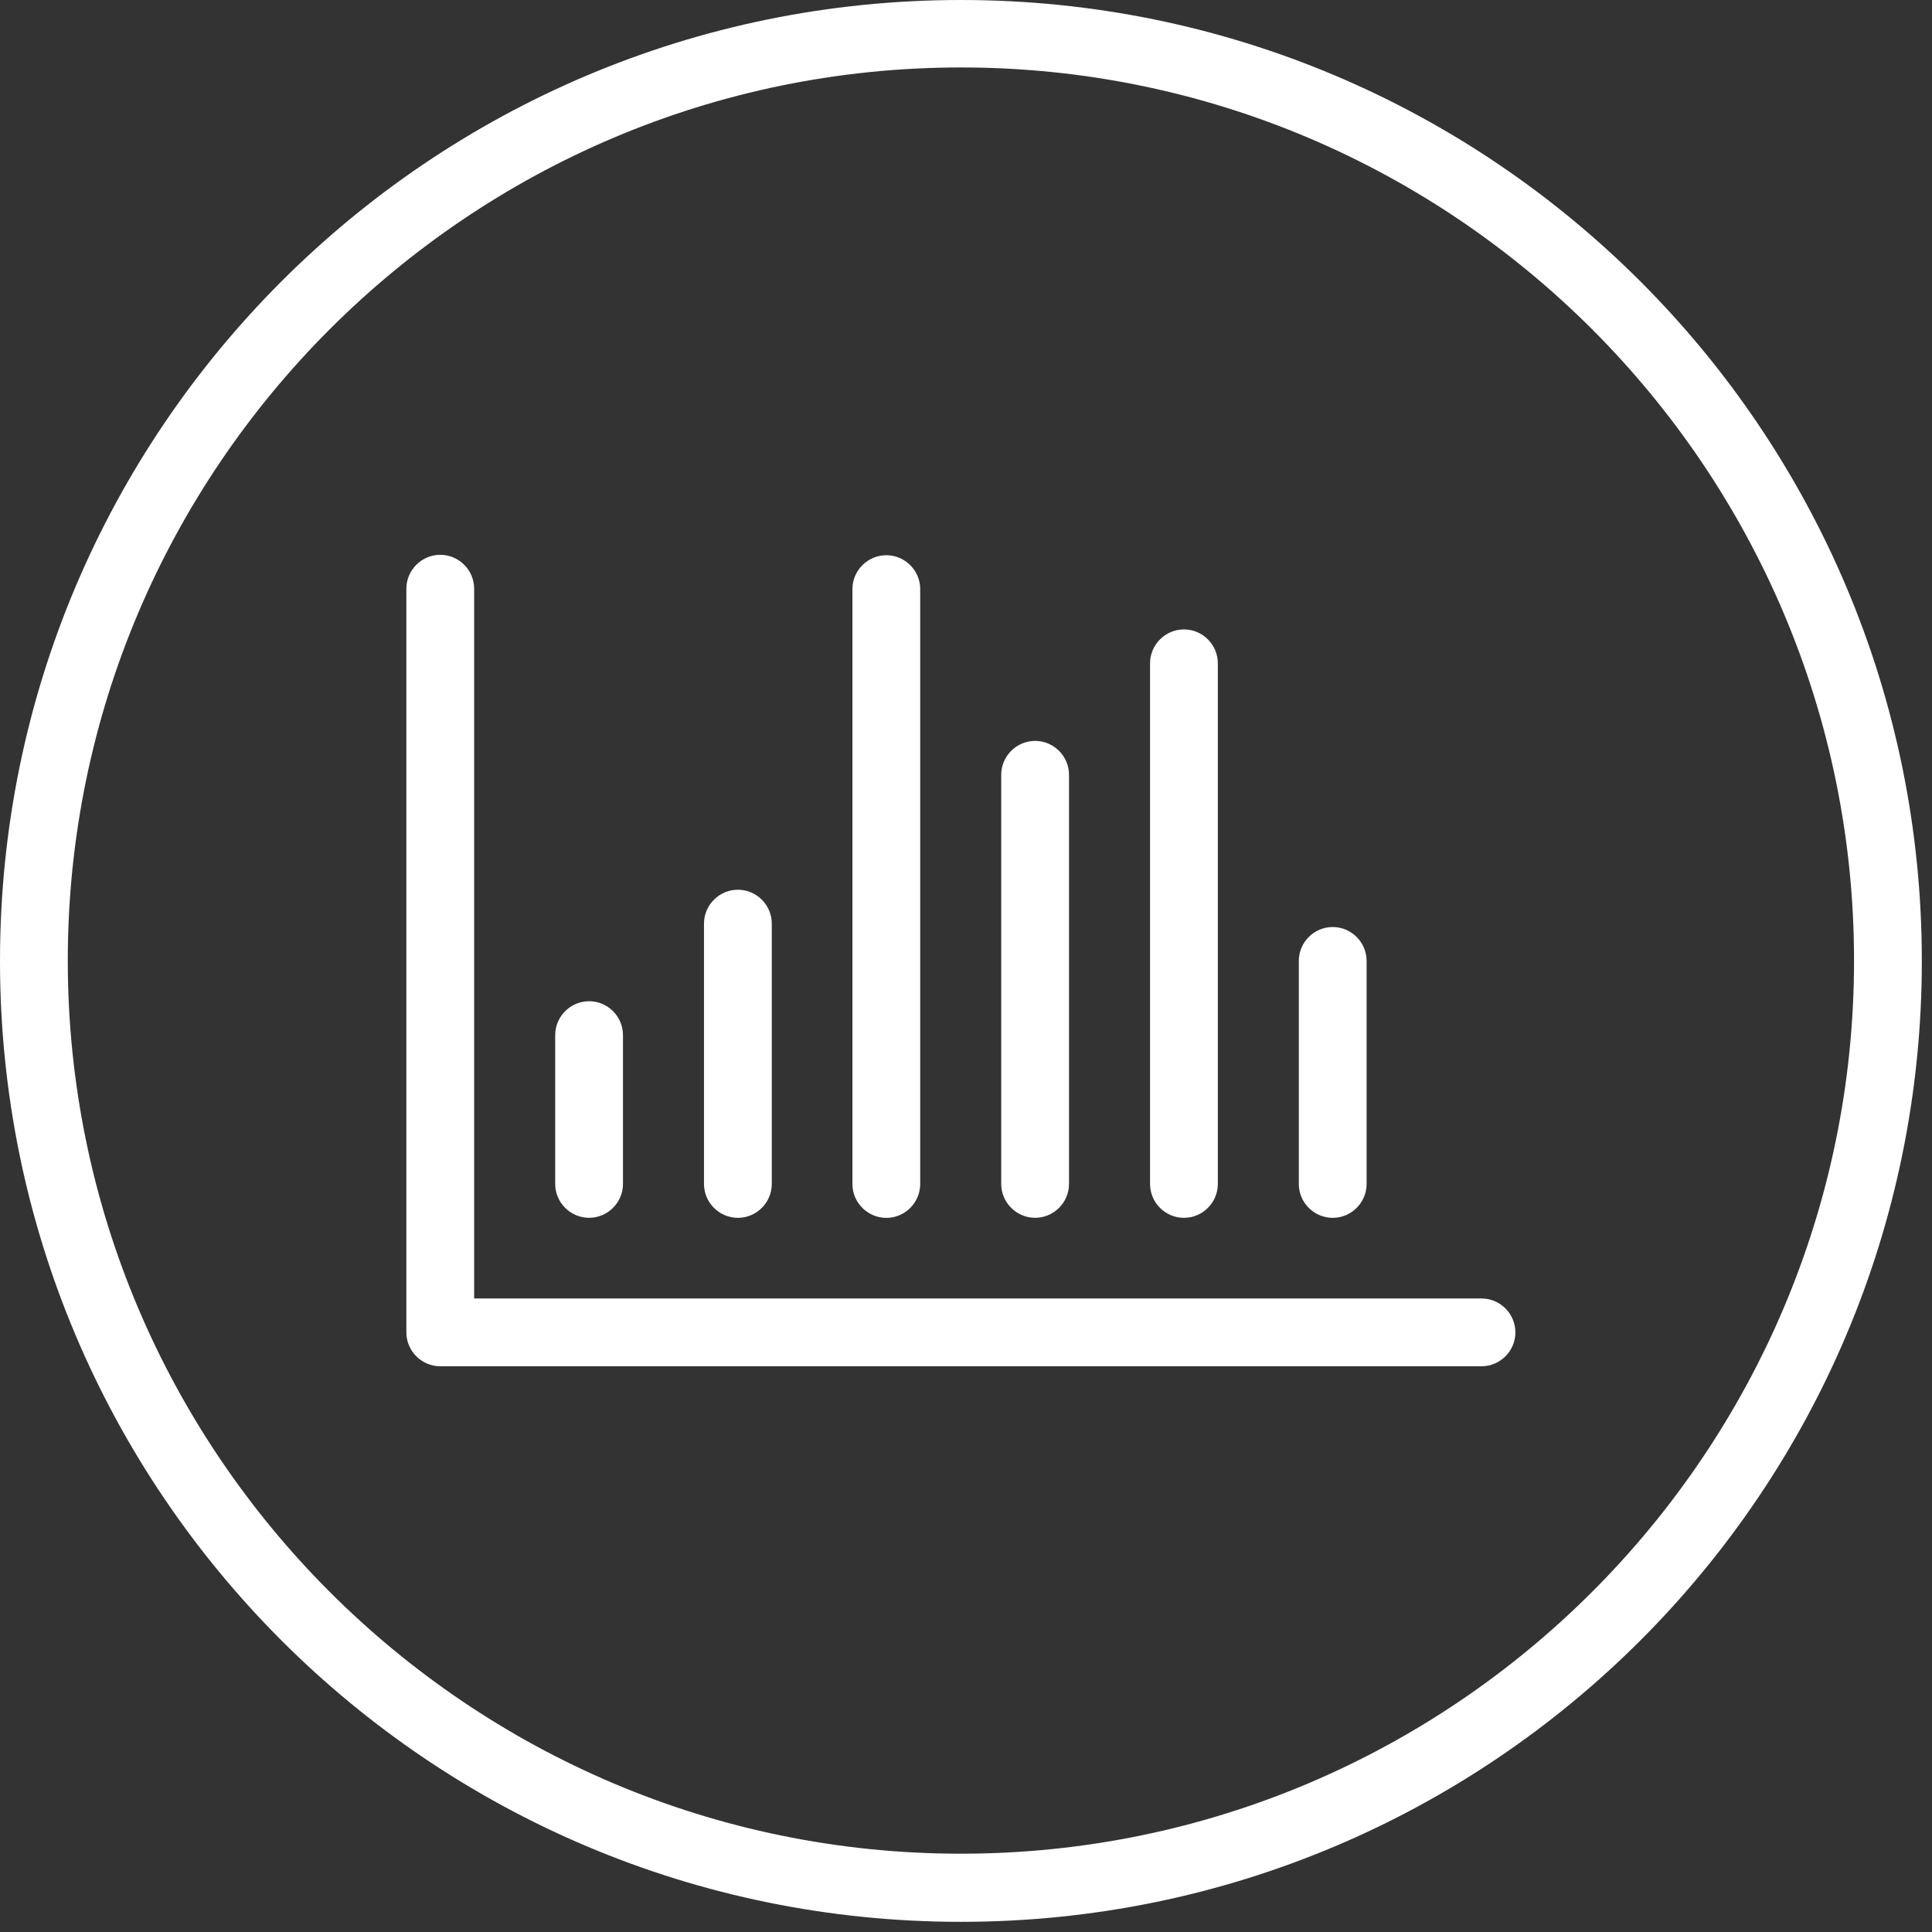
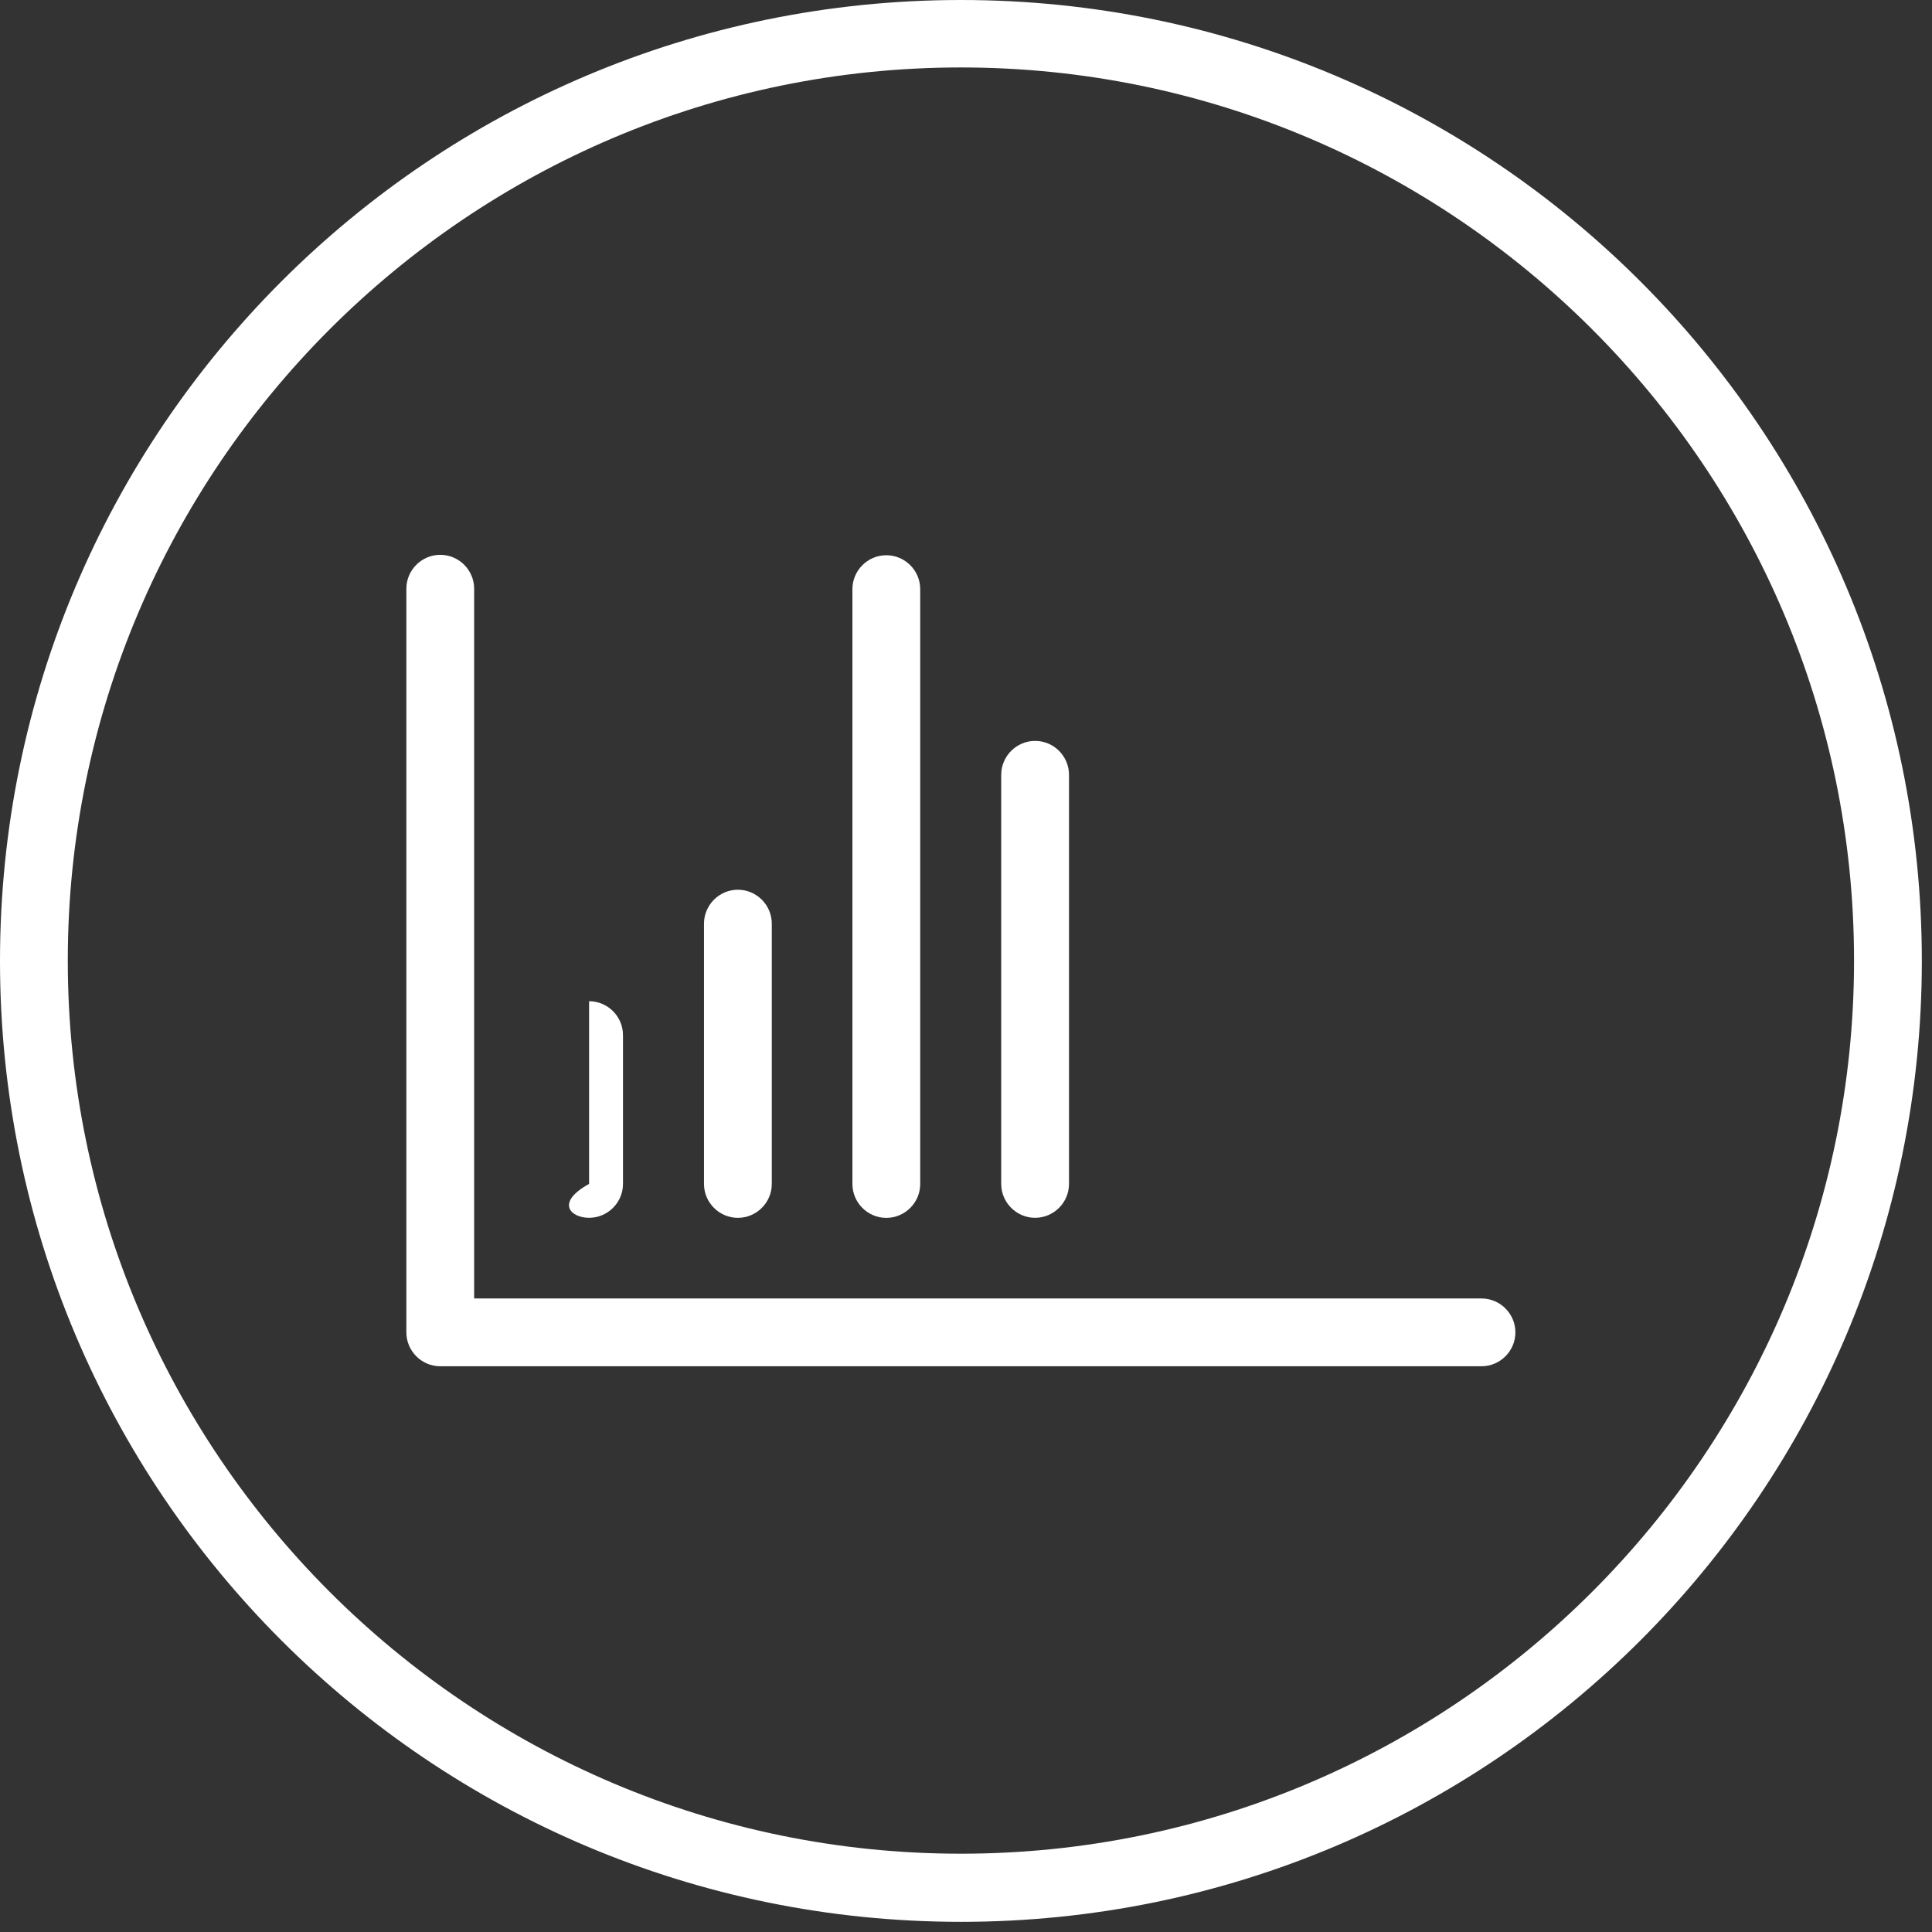
<svg xmlns="http://www.w3.org/2000/svg" width="57" height="57" viewBox="0 0 57 57" fill="none">
  <rect x="0" y="0" width="57" height="57" fill="#333333" stroke="none" />
  <path d="M28.35 54.69C13.82 54.69 2 42.87 2 28.34C2 13.81 13.82 1.99 28.35 1.99C42.88 1.99 54.7 13.81 54.7 28.34C54.7 42.87 42.88 54.69 28.35 54.69ZM28.35 0C12.69 0 0 12.69 0 28.35C0 44.01 12.69 56.7 28.35 56.7C44.01 56.7 56.7 44.01 56.7 28.35C56.7 12.69 44.01 0 28.35 0Z" fill="white" />
  <path d="M43.709 38.309H13.989V17.369C13.989 16.819 13.539 16.369 12.989 16.369C12.439 16.369 11.989 16.819 11.989 17.369V39.309C11.989 39.859 12.439 40.309 12.989 40.309H43.709C44.259 40.309 44.709 39.859 44.709 39.309C44.709 38.759 44.259 38.309 43.709 38.309Z" fill="white" />
-   <path d="M17.38 35.929C17.93 35.929 18.38 35.479 18.38 34.929V30.539C18.38 29.989 17.93 29.539 17.38 29.539C16.83 29.539 16.38 29.989 16.38 30.539V34.929C16.38 35.479 16.83 35.929 17.38 35.929Z" fill="white" />
+   <path d="M17.38 35.929C17.93 35.929 18.38 35.479 18.38 34.929V30.539C18.38 29.989 17.93 29.539 17.38 29.539V34.929C16.38 35.479 16.83 35.929 17.38 35.929Z" fill="white" />
  <path d="M21.77 35.93C22.32 35.93 22.77 35.48 22.77 34.93V27.25C22.77 26.7 22.32 26.25 21.77 26.25C21.22 26.25 20.77 26.7 20.77 27.25V34.93C20.77 35.48 21.22 35.93 21.77 35.93Z" fill="white" />
  <path d="M26.149 35.931C26.699 35.931 27.149 35.481 27.149 34.931V17.381C27.149 16.831 26.699 16.381 26.149 16.381C25.599 16.381 25.149 16.831 25.149 17.381V34.931C25.149 35.481 25.599 35.931 26.149 35.931Z" fill="white" />
  <path d="M30.539 35.929C31.089 35.929 31.539 35.479 31.539 34.929V22.859C31.539 22.309 31.089 21.859 30.539 21.859C29.989 21.859 29.539 22.309 29.539 22.859V34.929C29.539 35.479 29.989 35.929 30.539 35.929Z" fill="white" />
-   <path d="M34.93 35.93C35.48 35.93 35.93 35.48 35.93 34.93V19.57C35.93 19.02 35.48 18.57 34.93 18.57C34.38 18.57 33.93 19.02 33.93 19.57V34.93C33.93 35.48 34.38 35.93 34.93 35.93Z" fill="white" />
-   <path d="M39.319 35.93C39.869 35.93 40.319 35.48 40.319 34.93V28.35C40.319 27.8 39.869 27.35 39.319 27.35C38.769 27.35 38.319 27.8 38.319 28.35V34.93C38.319 35.48 38.769 35.93 39.319 35.93Z" fill="white" />
</svg>